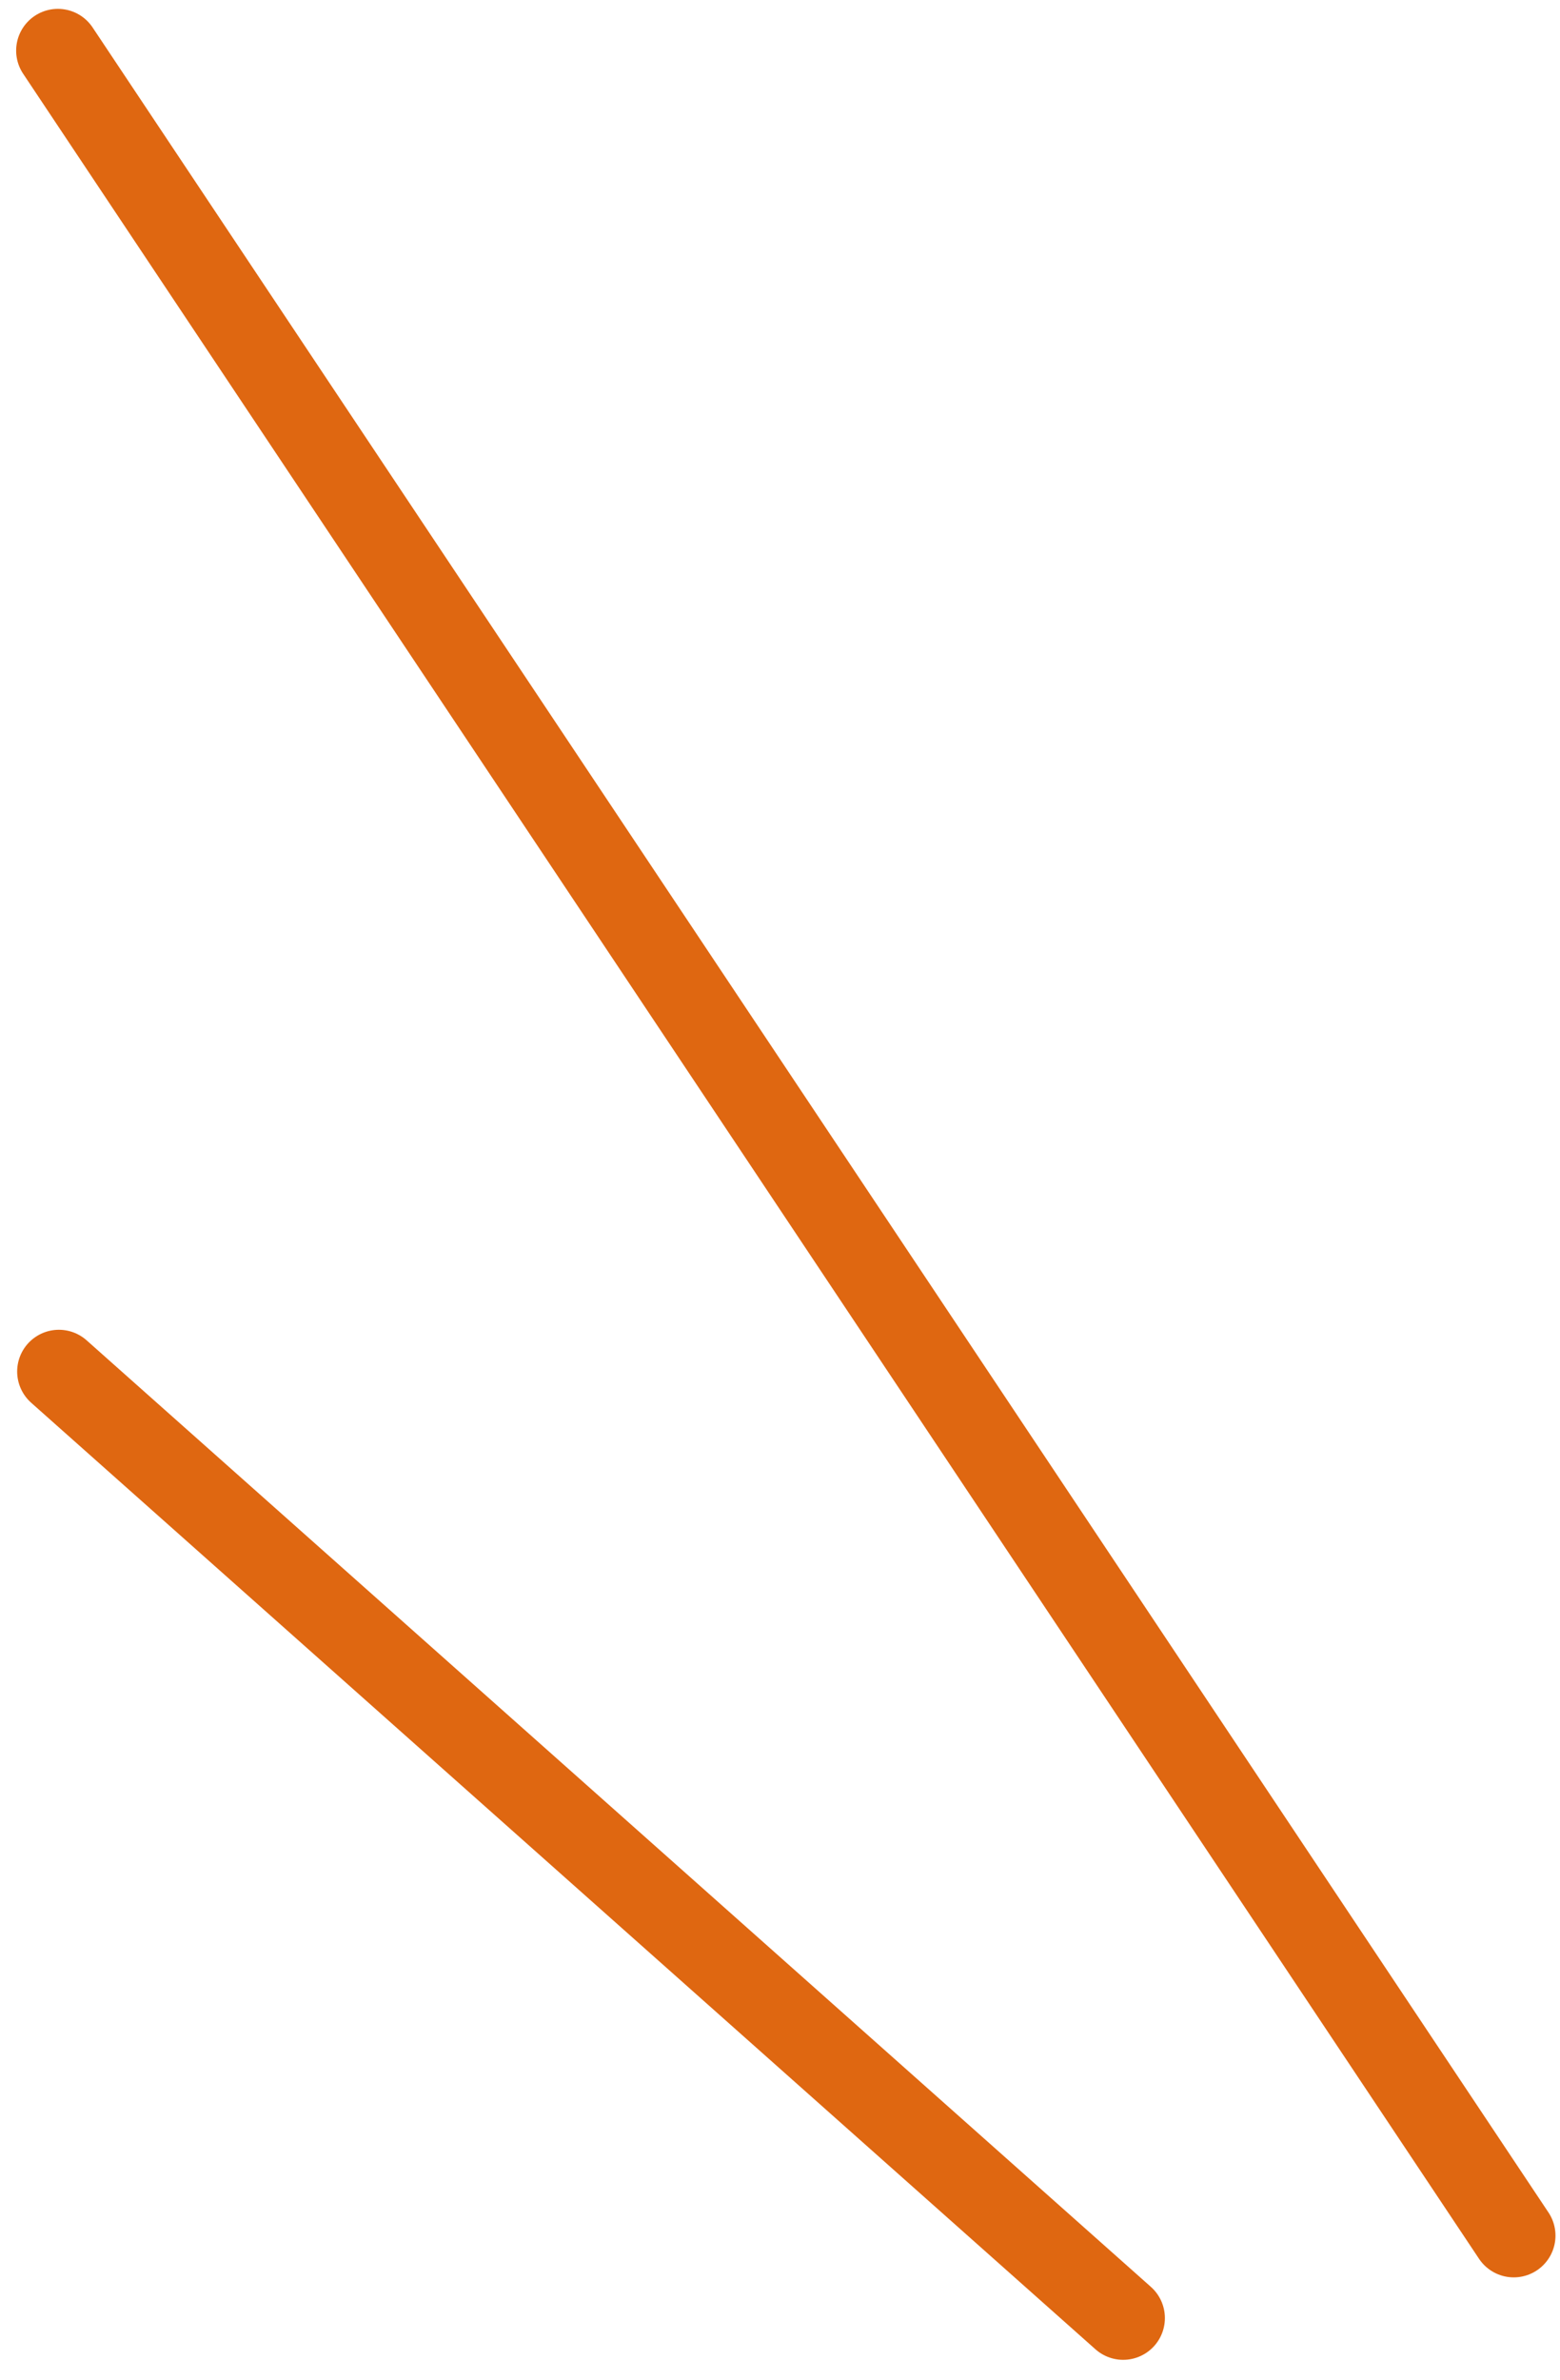
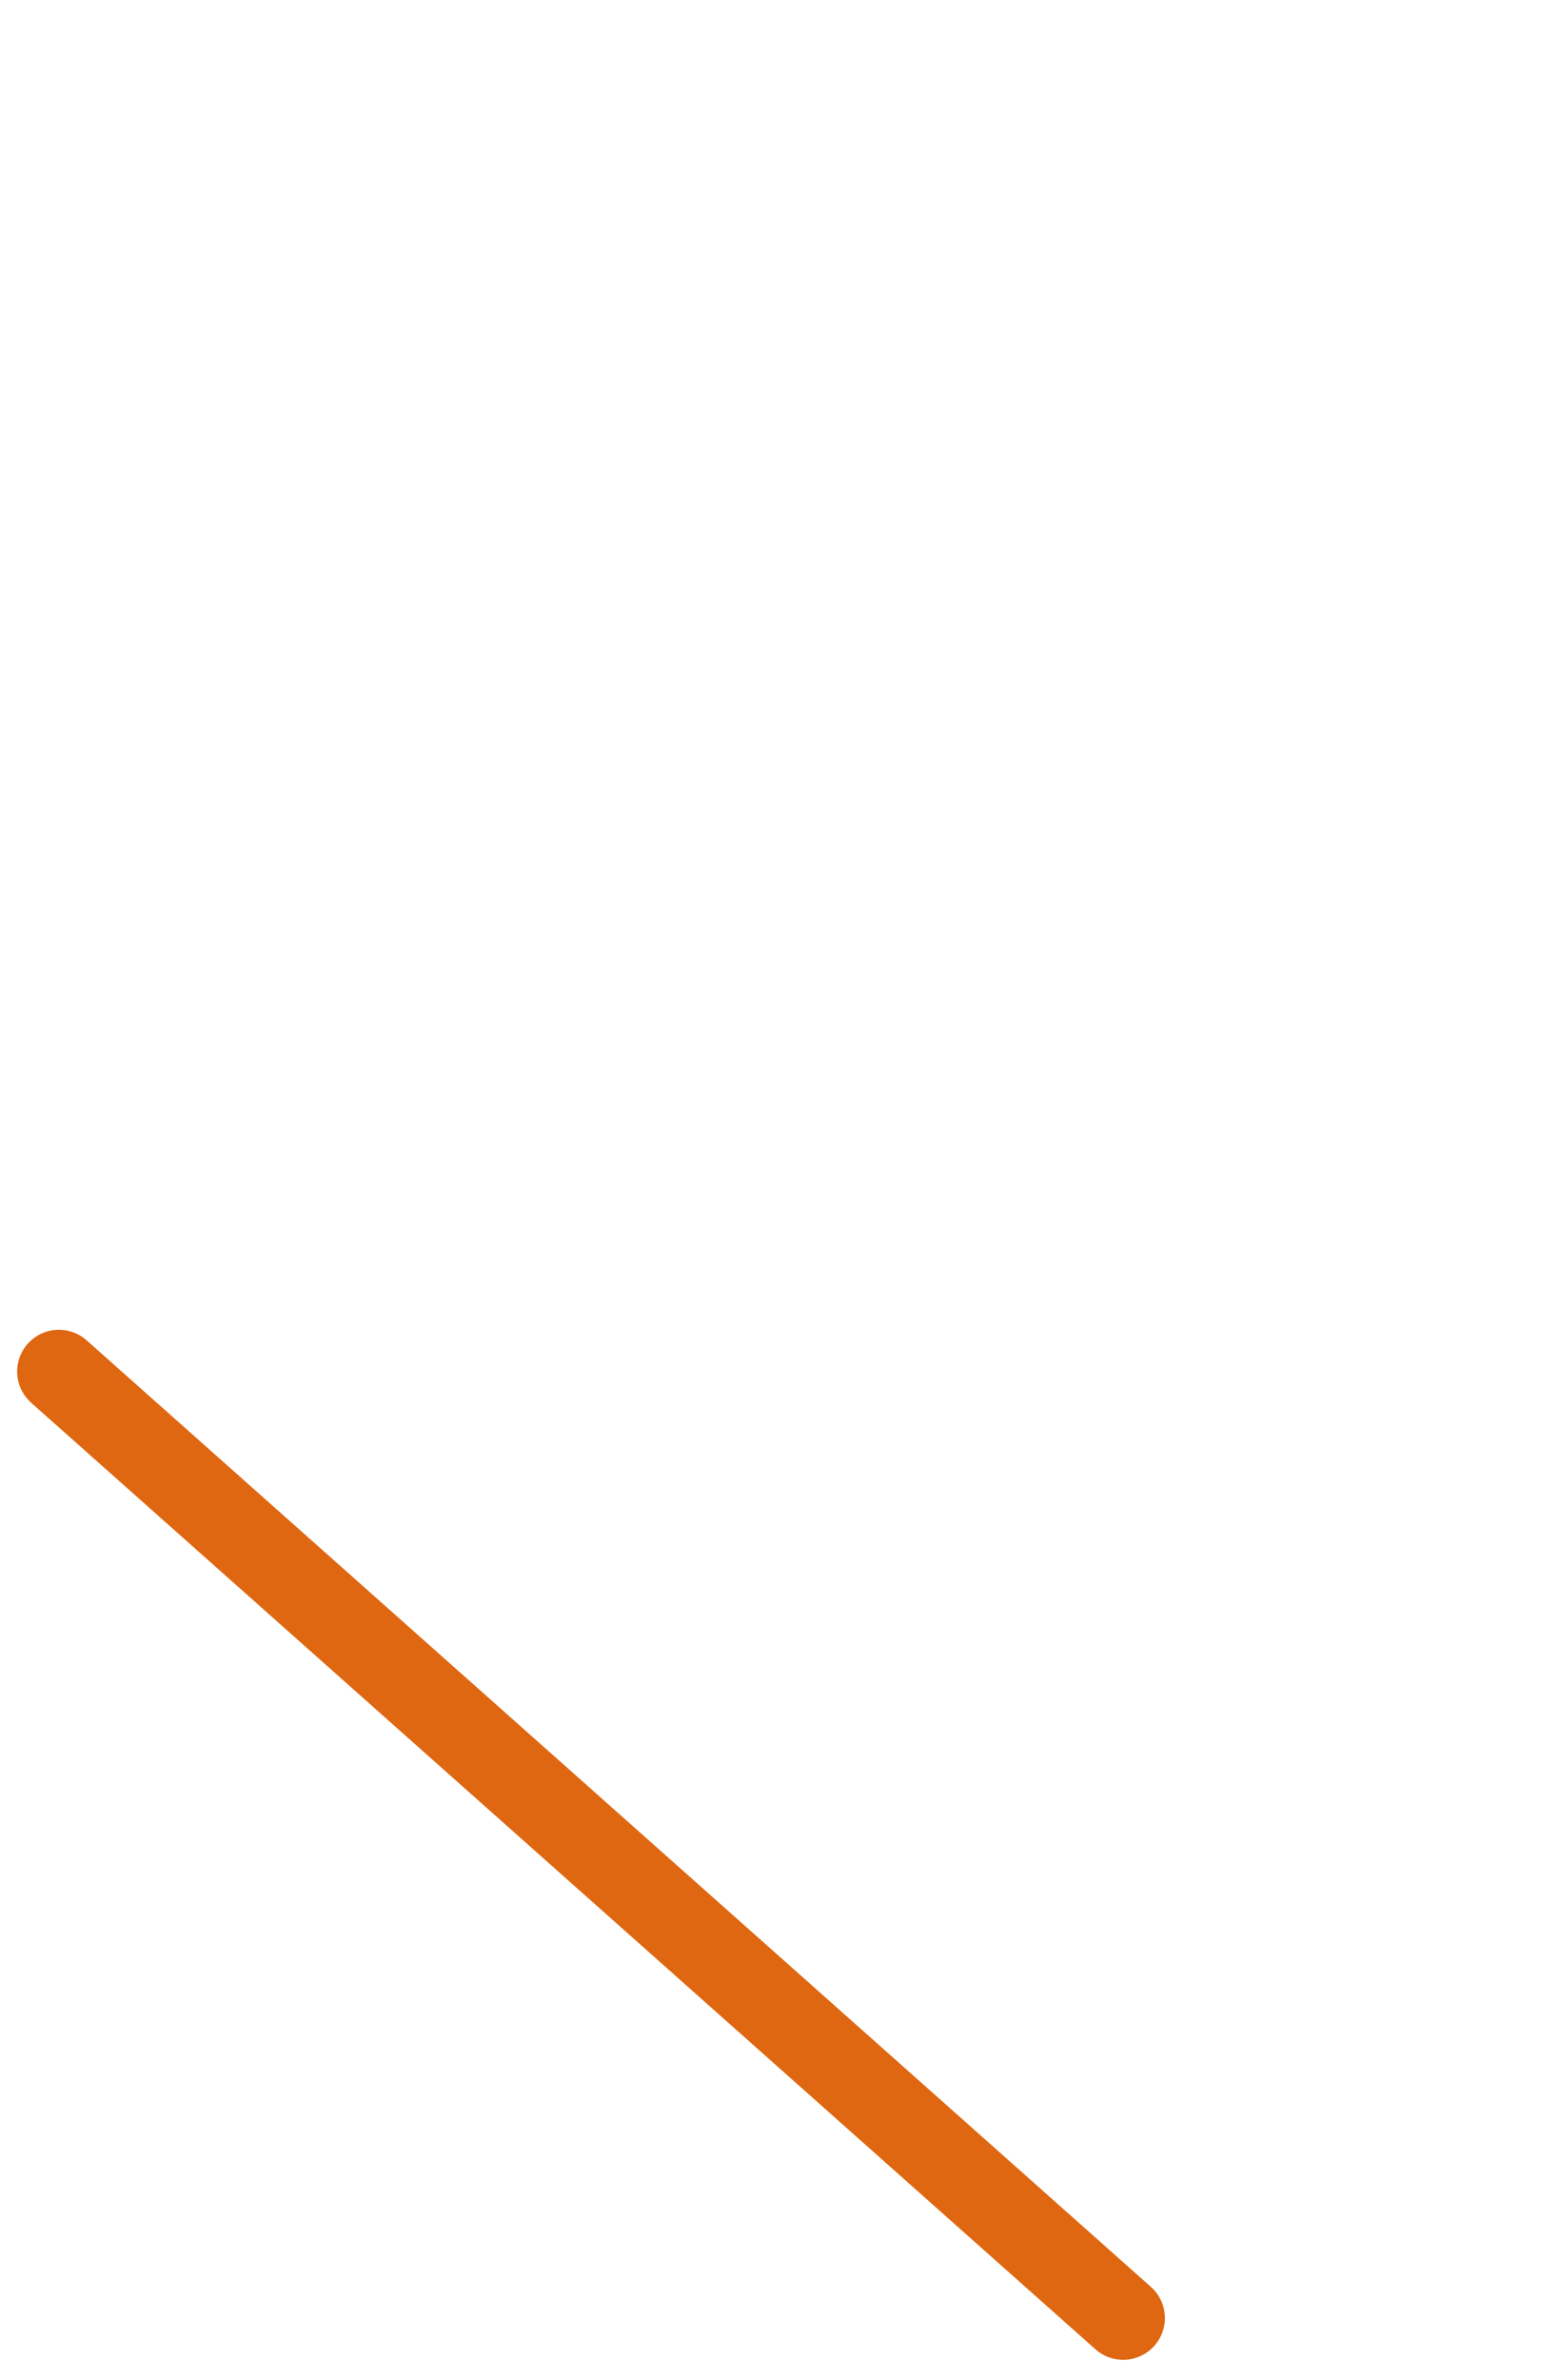
<svg xmlns="http://www.w3.org/2000/svg" width="40" height="61" viewBox="0 0 40 61" fill="none">
-   <line x1="1.484" y1="1.297" x2="38.814" y2="57.292" stroke="#DF6711" stroke-width="2.14" stroke-linecap="round" />
  <line x1="1.51" y1="35.148" x2="28.799" y2="59.405" stroke="#DF6711" stroke-width="2.14" stroke-linecap="round" />
</svg>